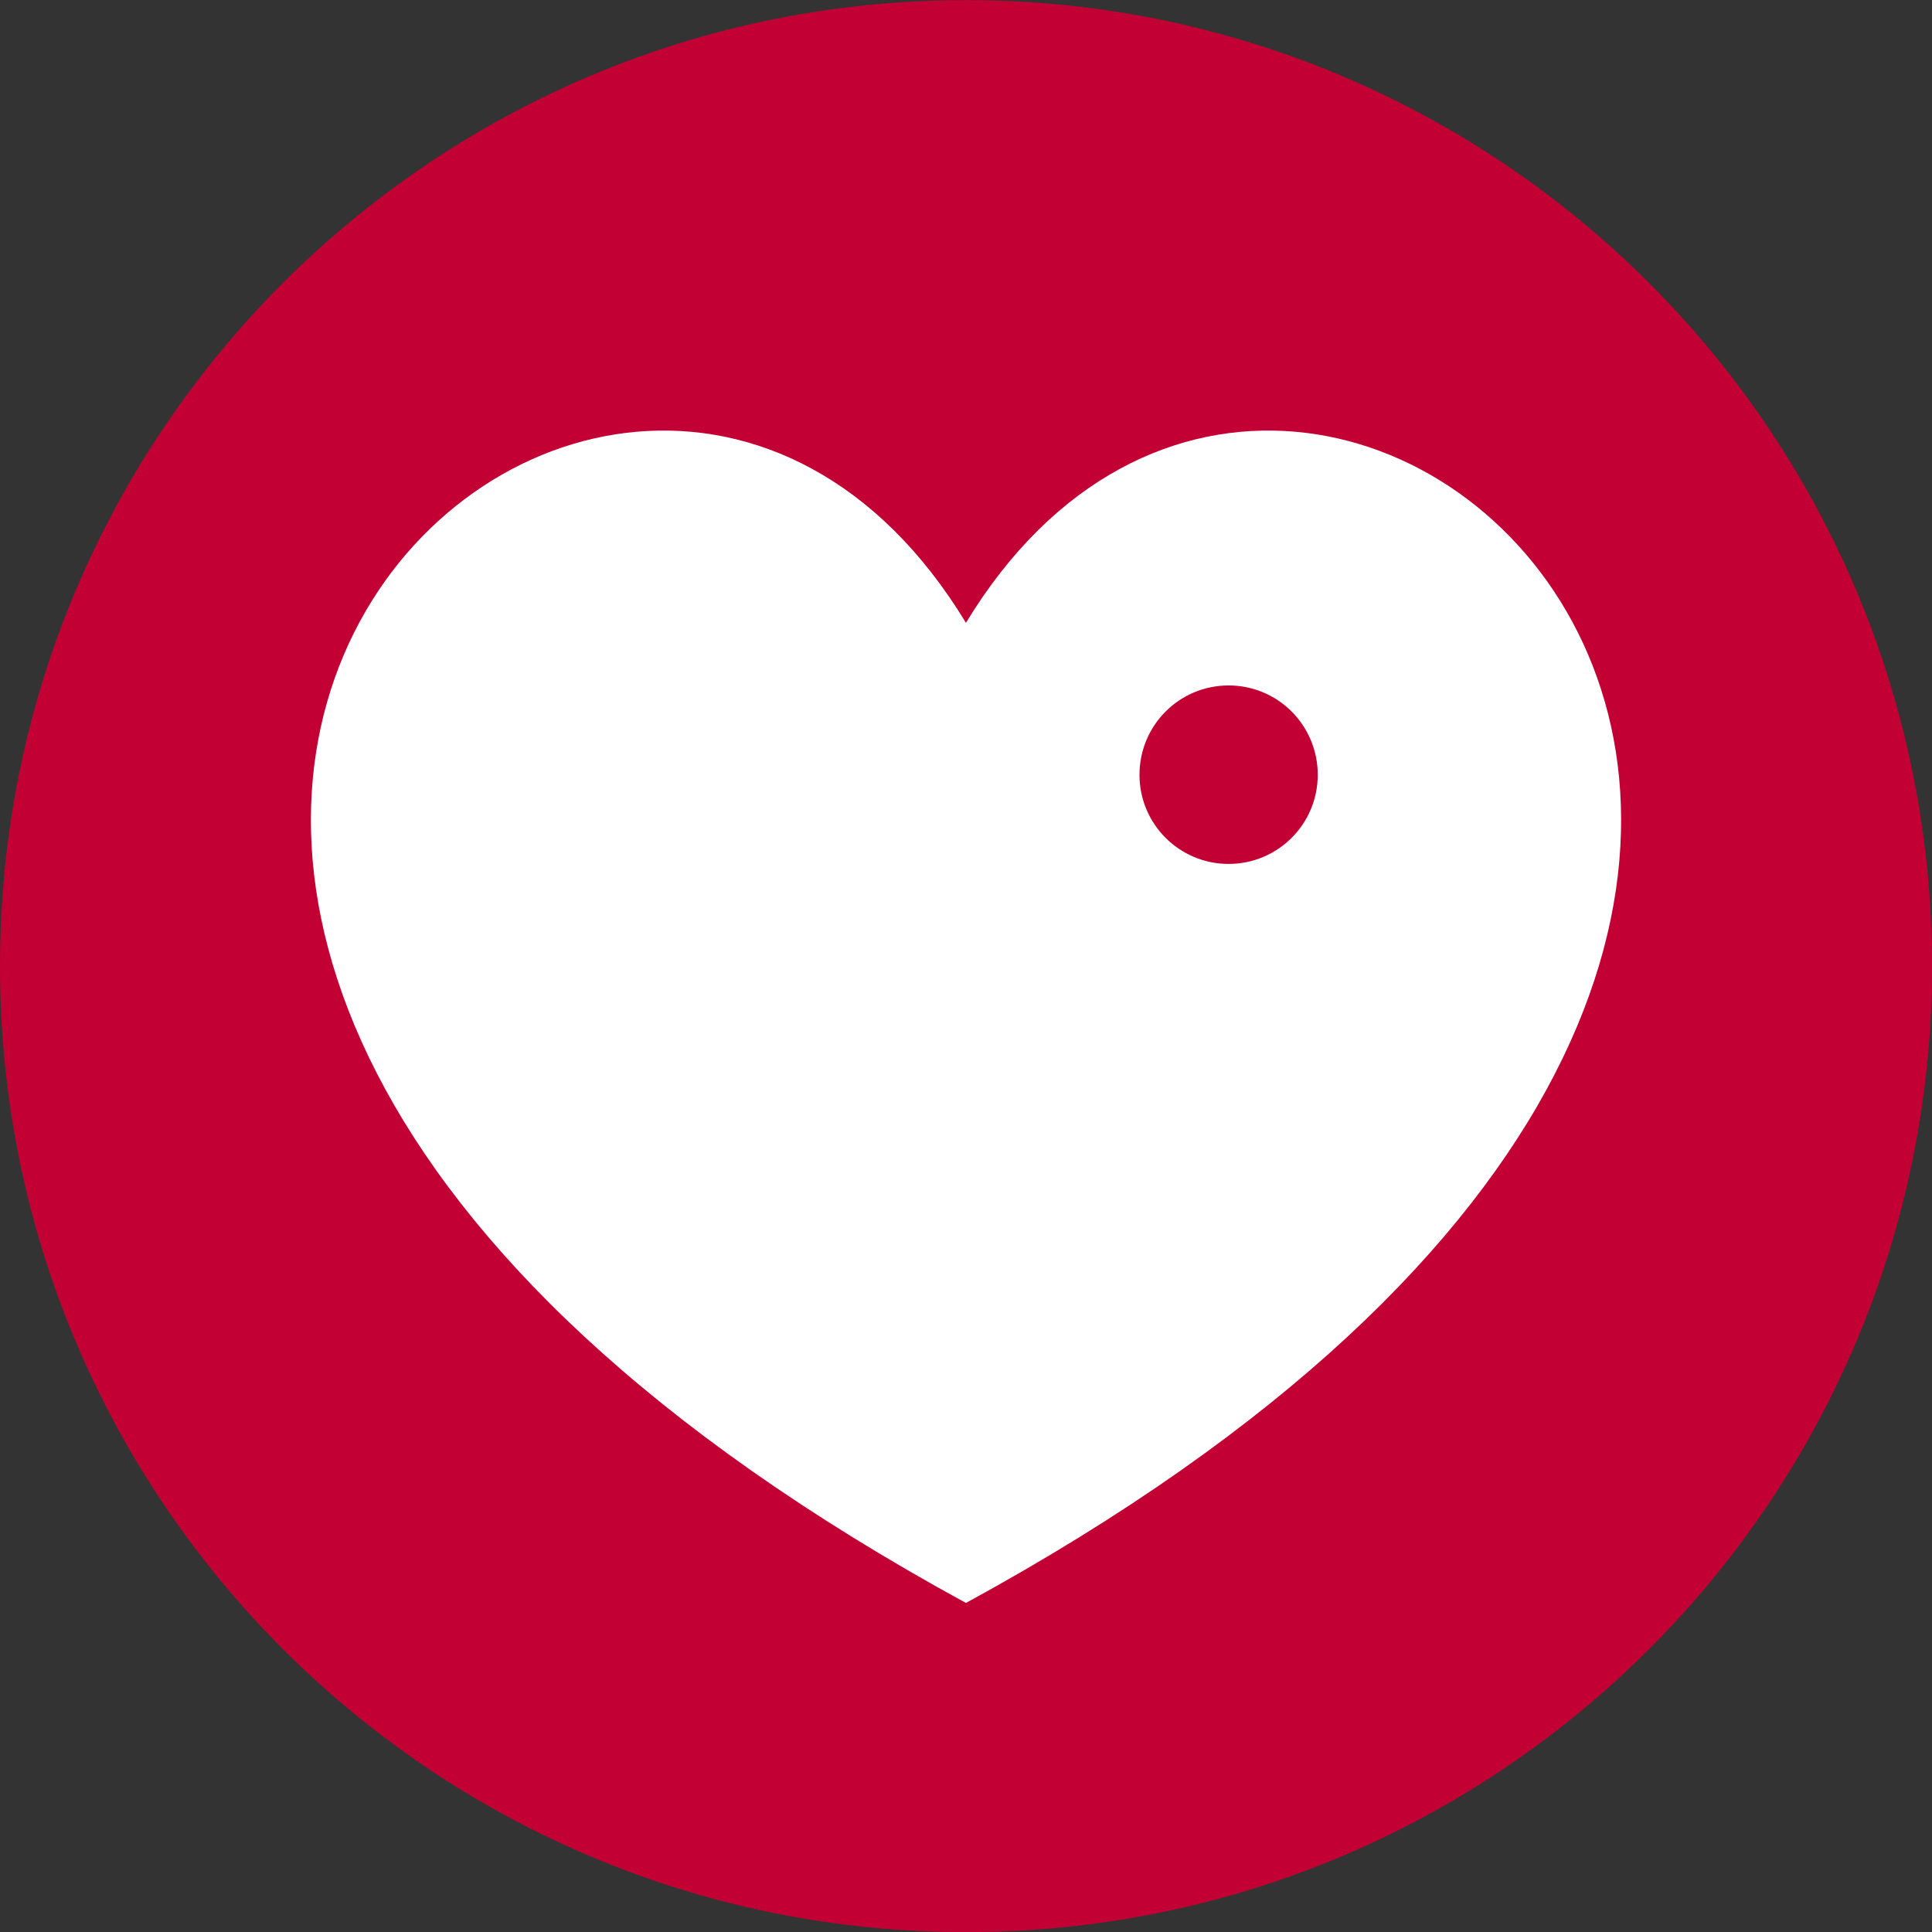
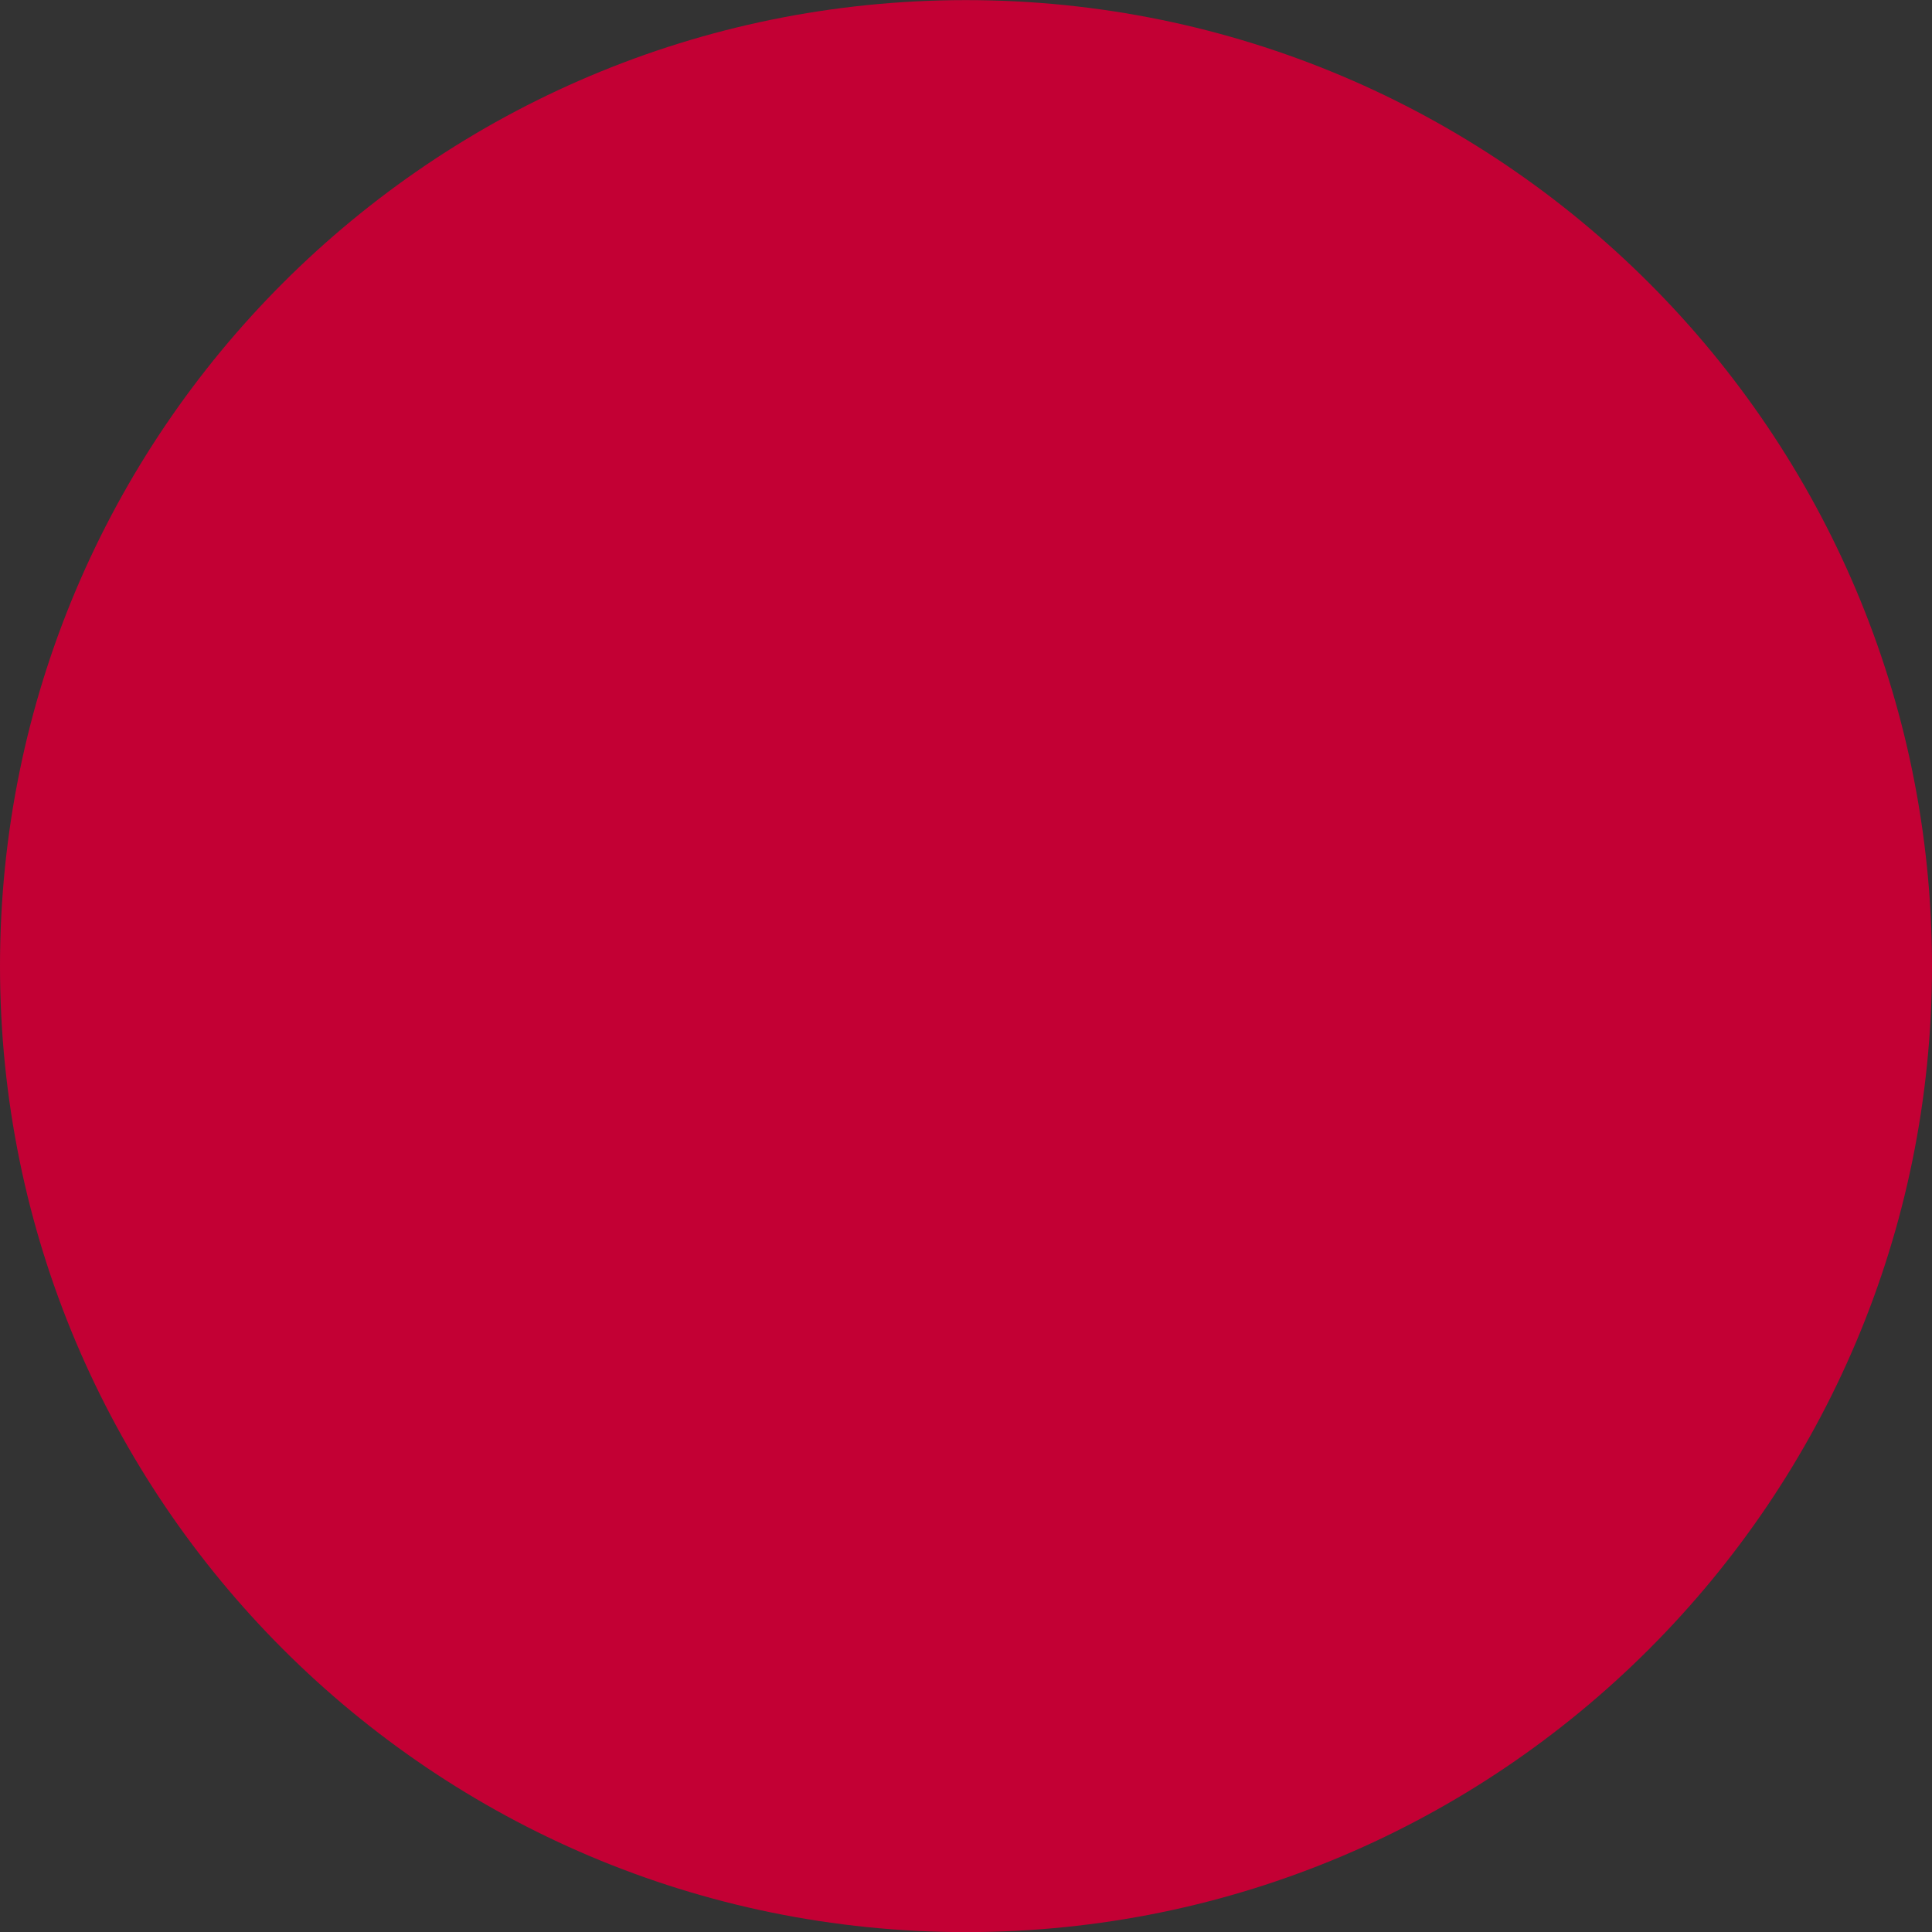
<svg xmlns="http://www.w3.org/2000/svg" version="1.1" id="Ebene_1" x="0px" y="0px" width="18.425px" height="18.426px" viewBox="0 0 18.425 18.426" enable-background="new 0 0 18.425 18.426" xml:space="preserve">
  <rect x="0" y="0" width="18.425" height="18.426" fill="#333333" stroke="none" />
-   <path fill="#FFFFFF" d="M13.313,9.212c0,0.429-0.347,0.776-0.775,0.776H9.436c-0.428,0-0.776-0.348-0.776-0.776V6.109  c0-0.43,0.348-0.776,0.776-0.776c0.428,0,0.775,0.347,0.775,0.776v2.326h2.327C12.967,8.436,13.313,8.783,13.313,9.212   M9.436,13.867c-2.567,0-4.655-2.088-4.655-4.655s2.088-4.654,4.655-4.654c2.566,0,4.654,2.087,4.654,4.654  S12.002,13.867,9.436,13.867 M9.436,3.006c-3.428,0-6.206,2.779-6.206,6.206s2.778,6.206,6.206,6.206  c3.427,0,6.206-2.779,6.206-6.206S12.862,3.006,9.436,3.006" />
  <g>
    <path fill="#C30034" d="M9.212,18.426c5.088,0,9.213-4.125,9.213-9.213c0-5.089-4.125-9.212-9.213-9.212   C4.125,0.001,0,4.124,0,9.213C0,14.301,4.125,18.426,9.212,18.426" />
-     <path fill="#FFFFFF" d="M9.212,15.287c-12.188-6.647-3.373-14.914,0-9.347C12.586,0.373,21.402,8.64,9.212,15.287" />
    <path fill="#C30034" d="M11.717,8.239c0.471,0,0.85-0.381,0.85-0.85c0-0.471-0.379-0.852-0.85-0.852s-0.85,0.381-0.85,0.852   C10.867,7.858,11.246,8.239,11.717,8.239" />
  </g>
</svg>